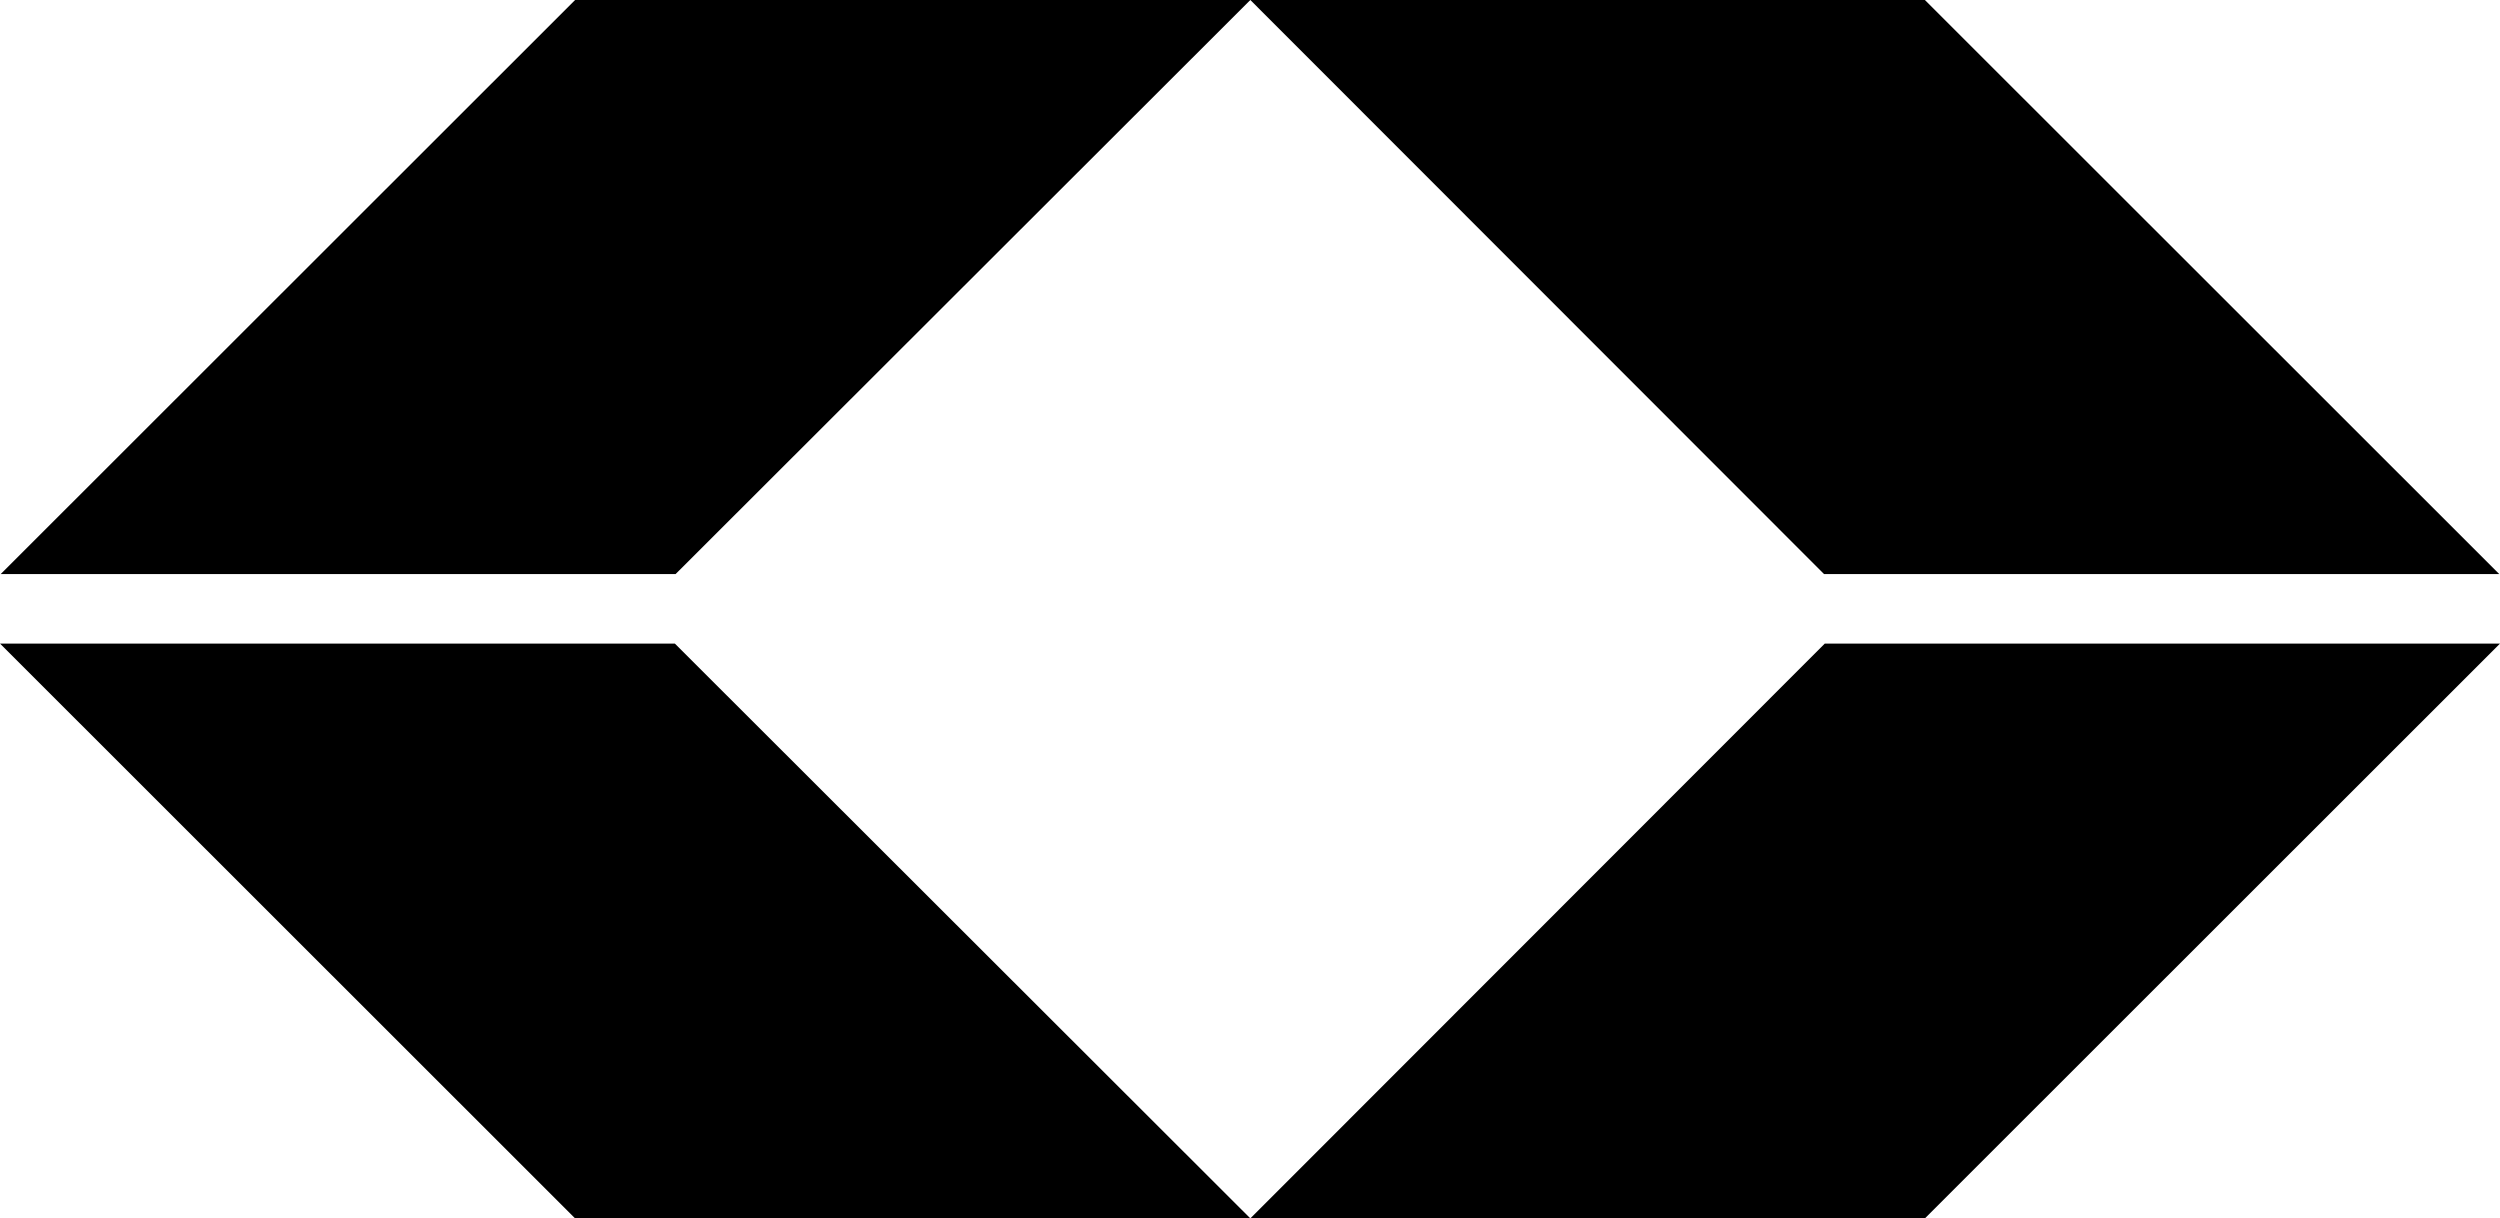
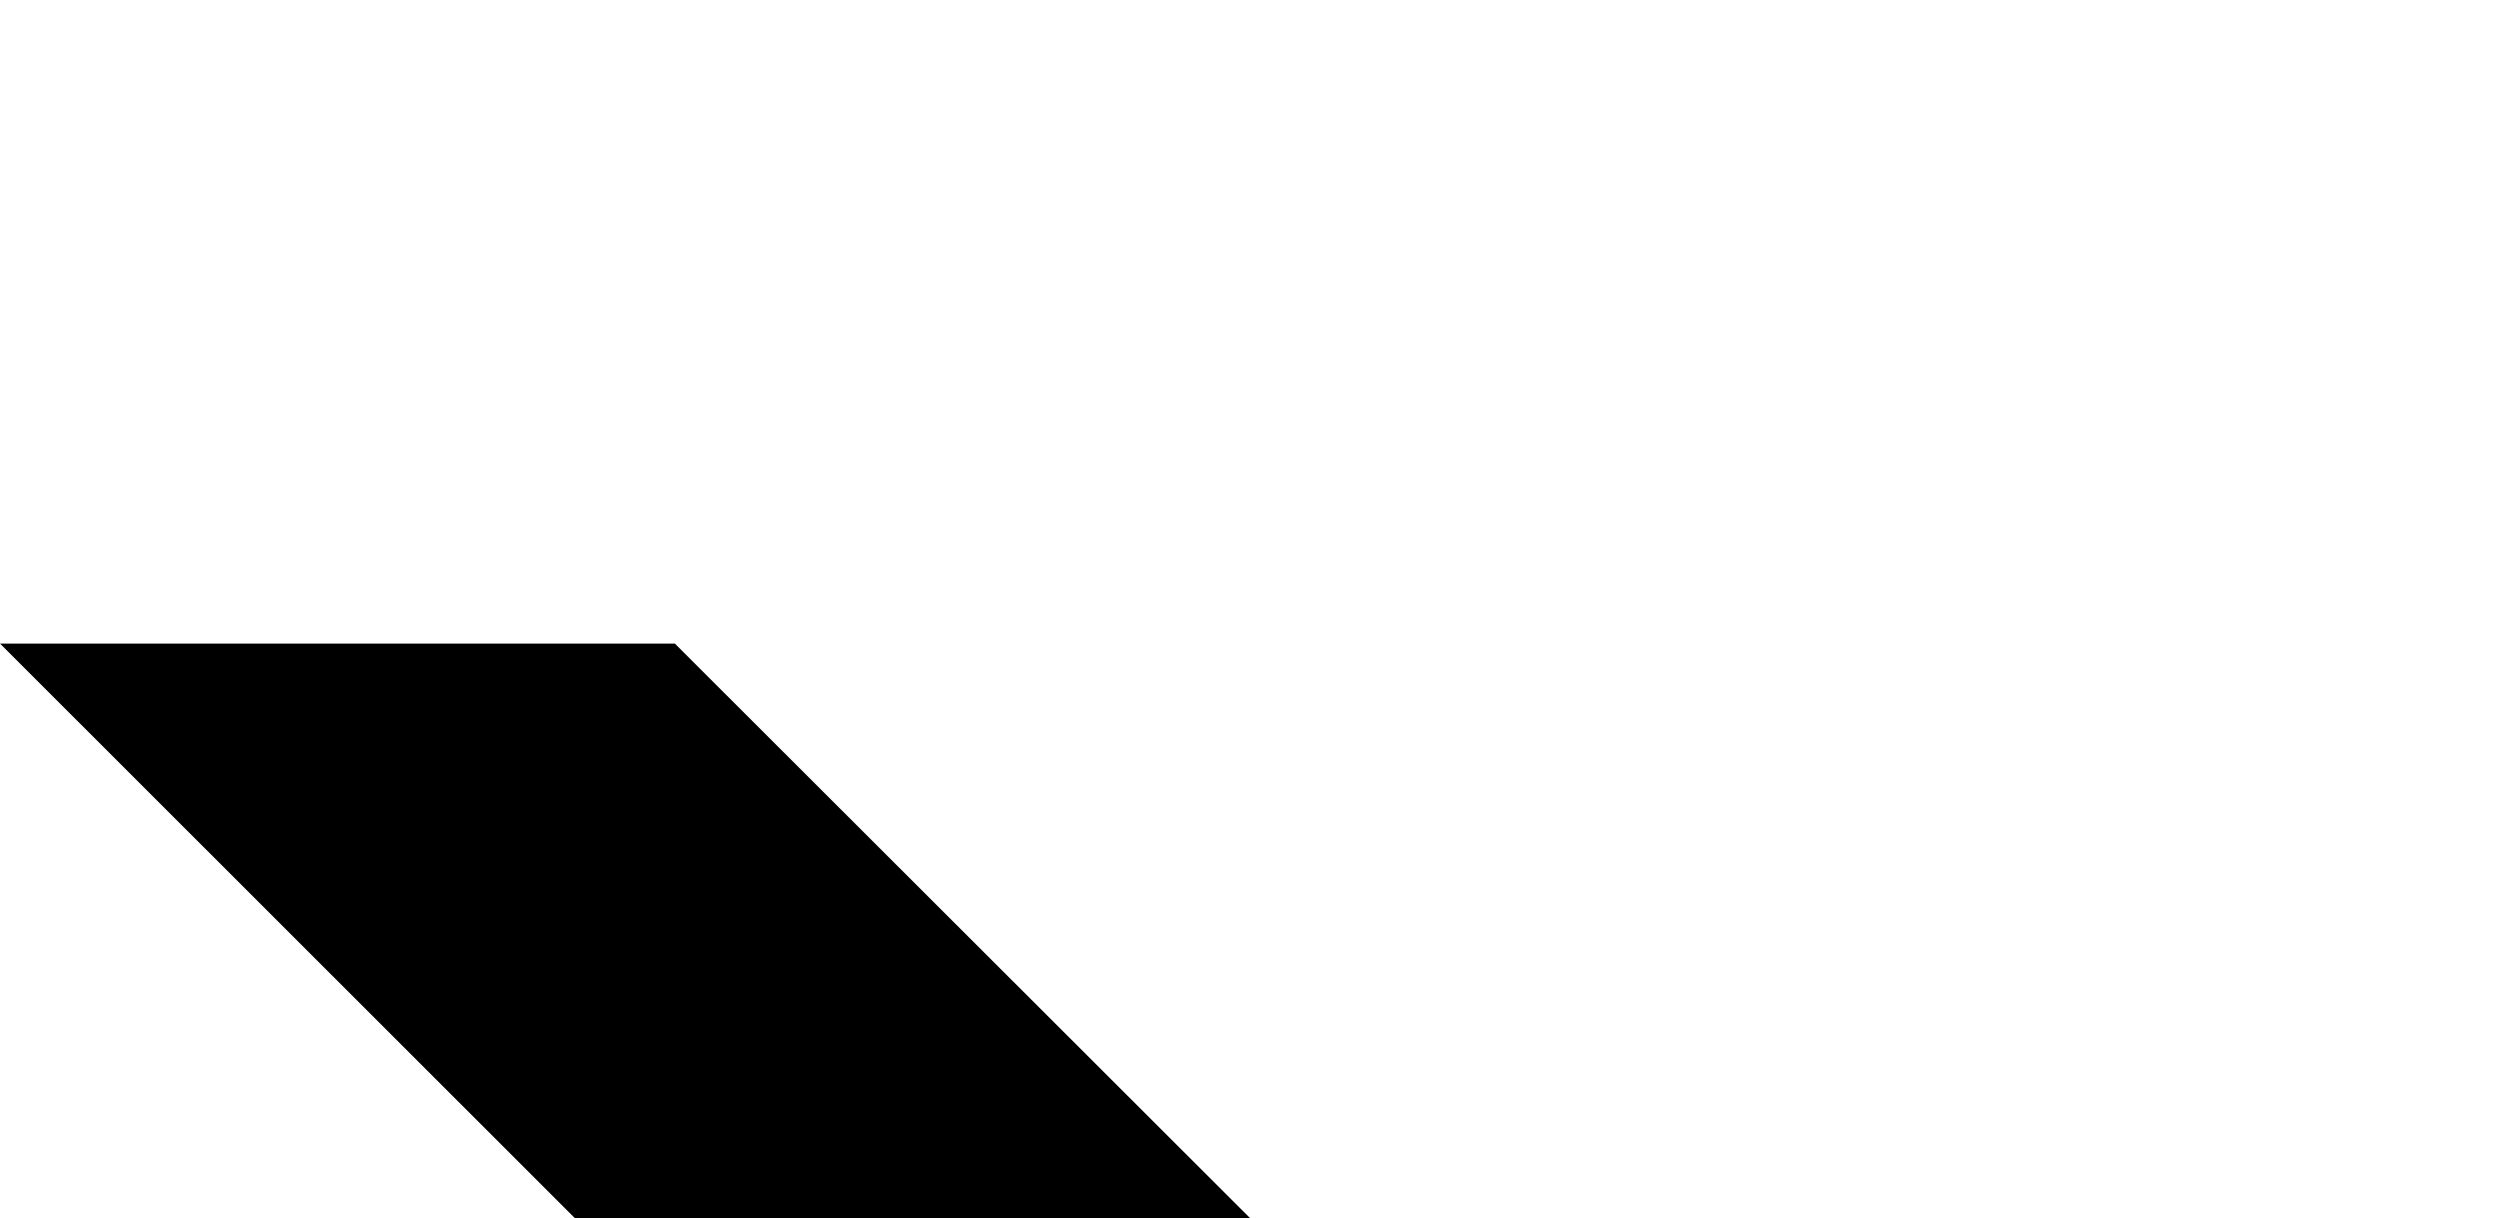
<svg xmlns="http://www.w3.org/2000/svg" id="Layer_2" viewBox="0 0 410.13 199.88">
  <g id="Layer_1-2">
    <g>
      <polygon points="110.71 105.58 205.12 199.88 94.35 199.88 0 105.58 110.71 105.58" />
-       <polygon points="110.83 94.18 .11 94.18 94.35 0 205.12 0 110.83 94.18" />
-       <polygon points="299.24 94.18 205.12 0 315.78 0 410.01 94.18 299.24 94.18" />
-       <polygon points="410.13 105.58 315.78 199.88 205.12 199.88 299.36 105.58 410.13 105.58" />
    </g>
  </g>
</svg>